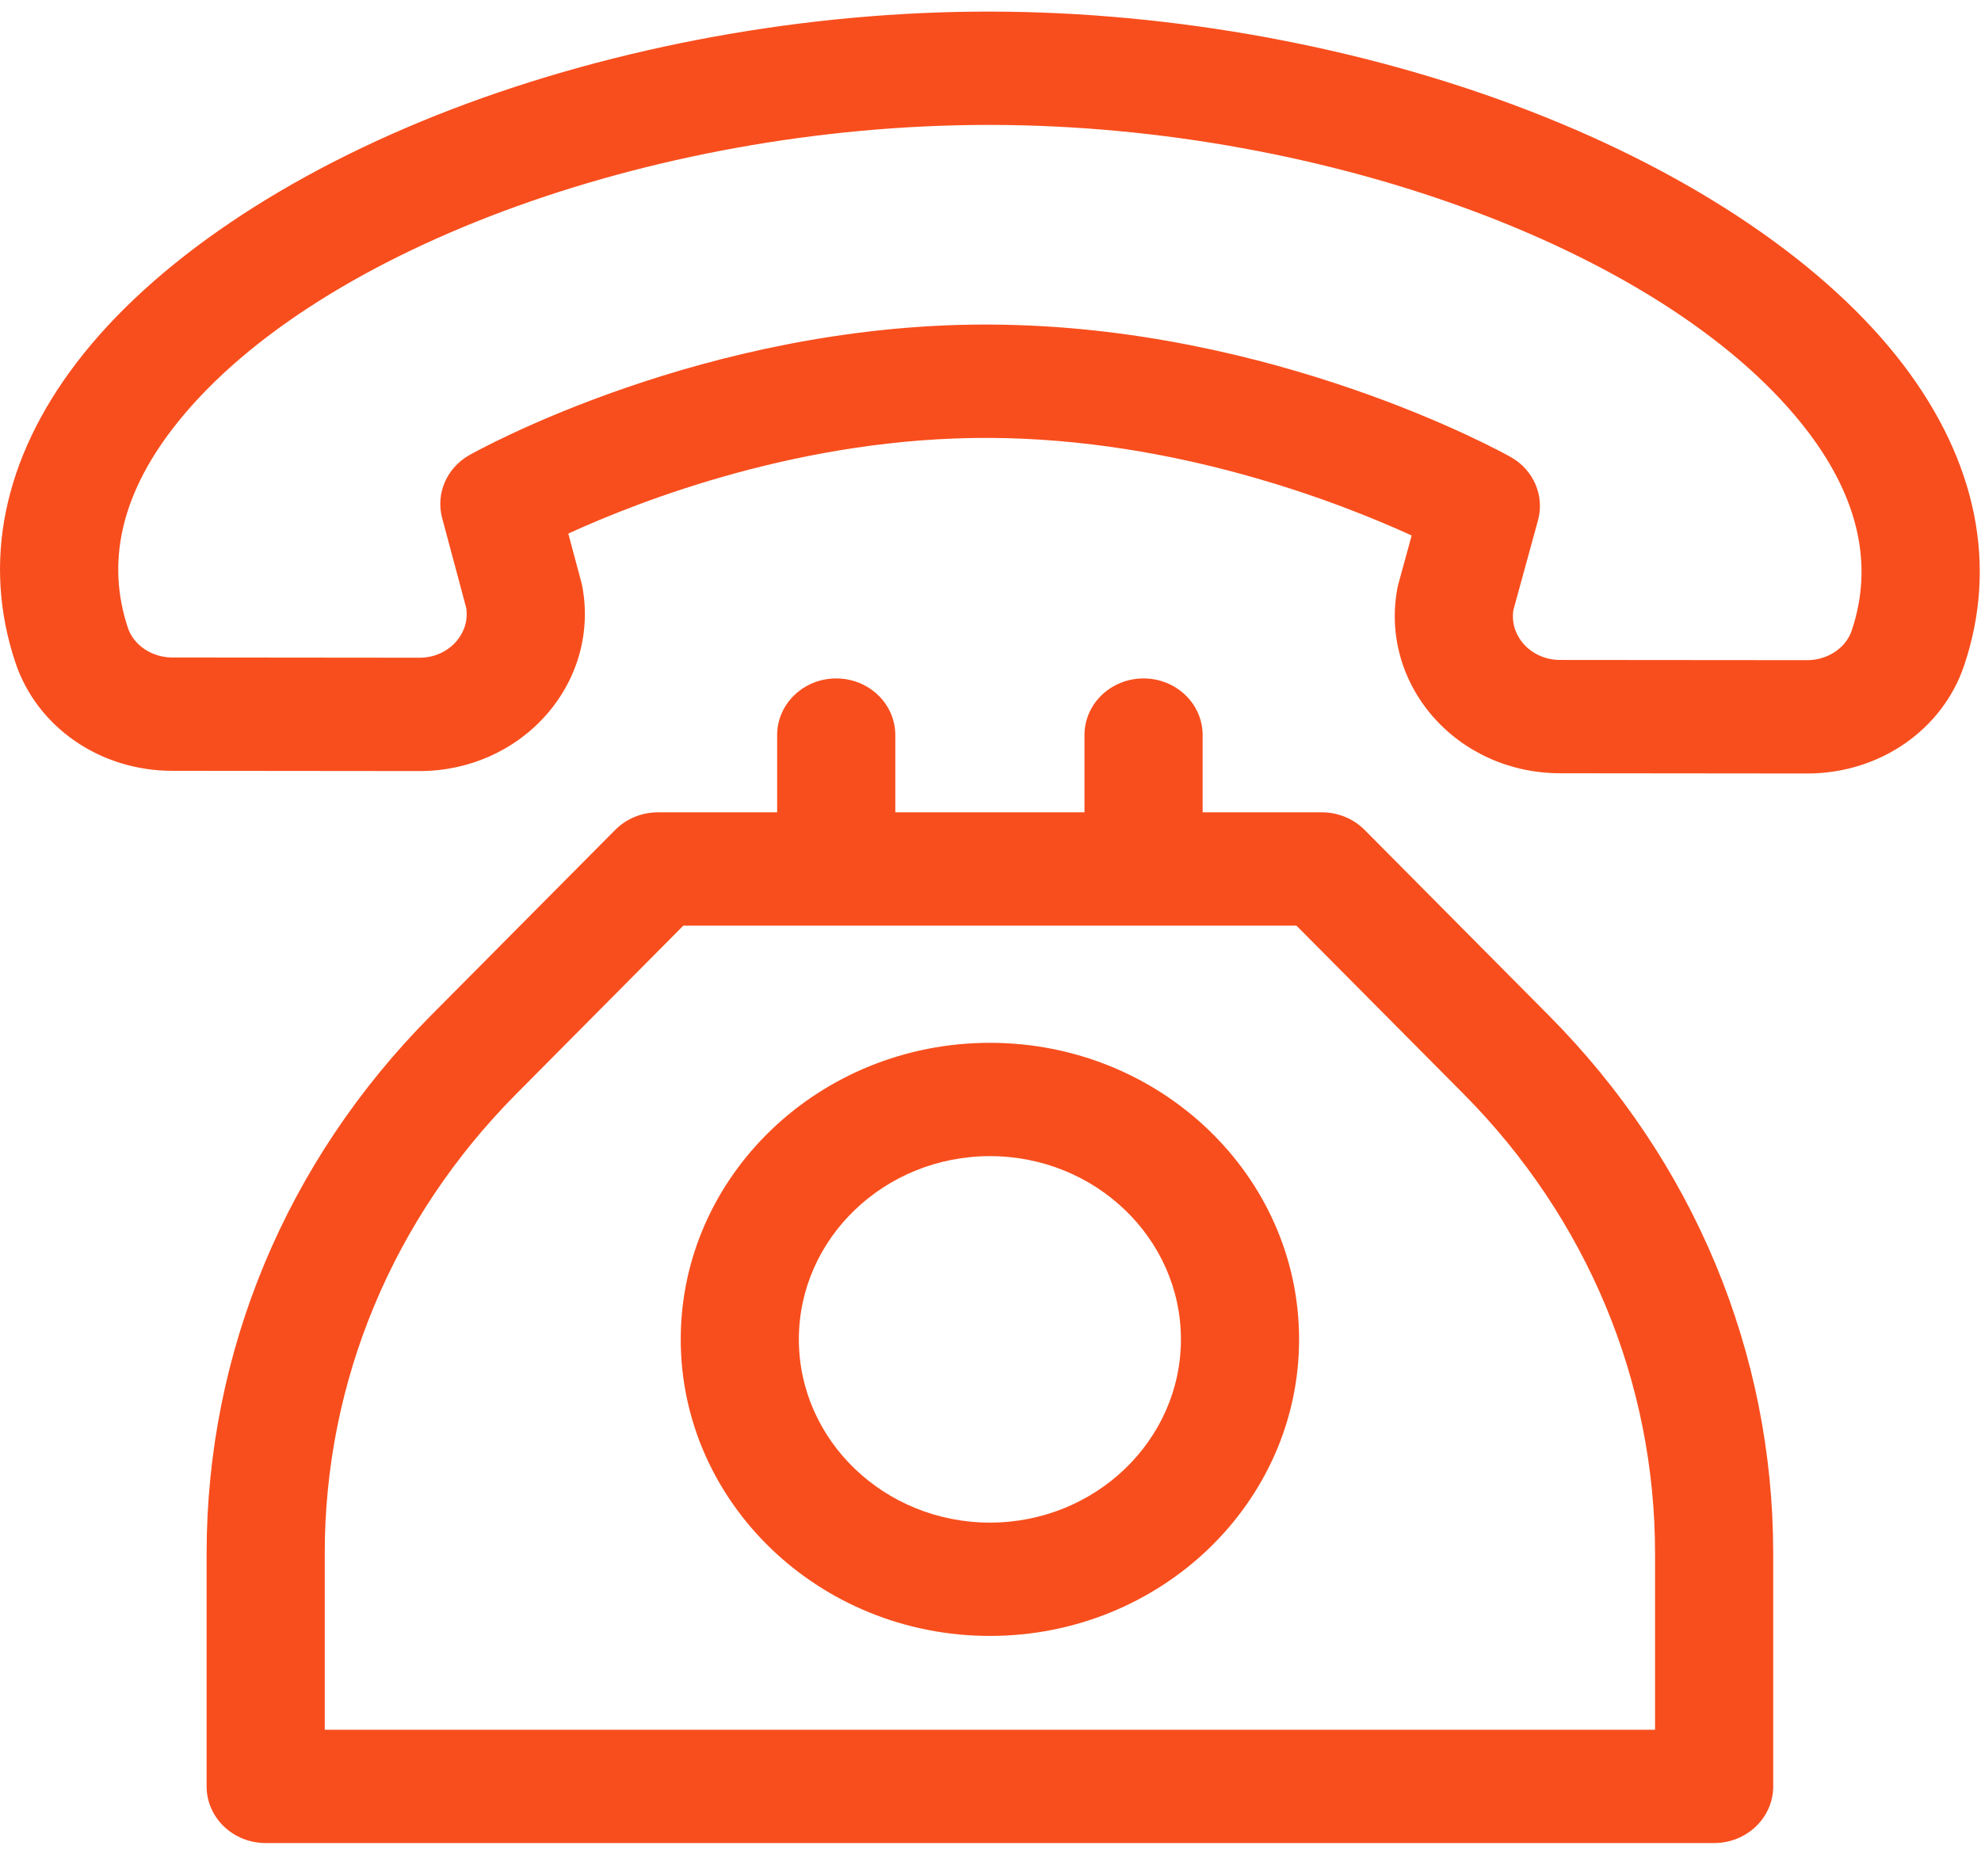
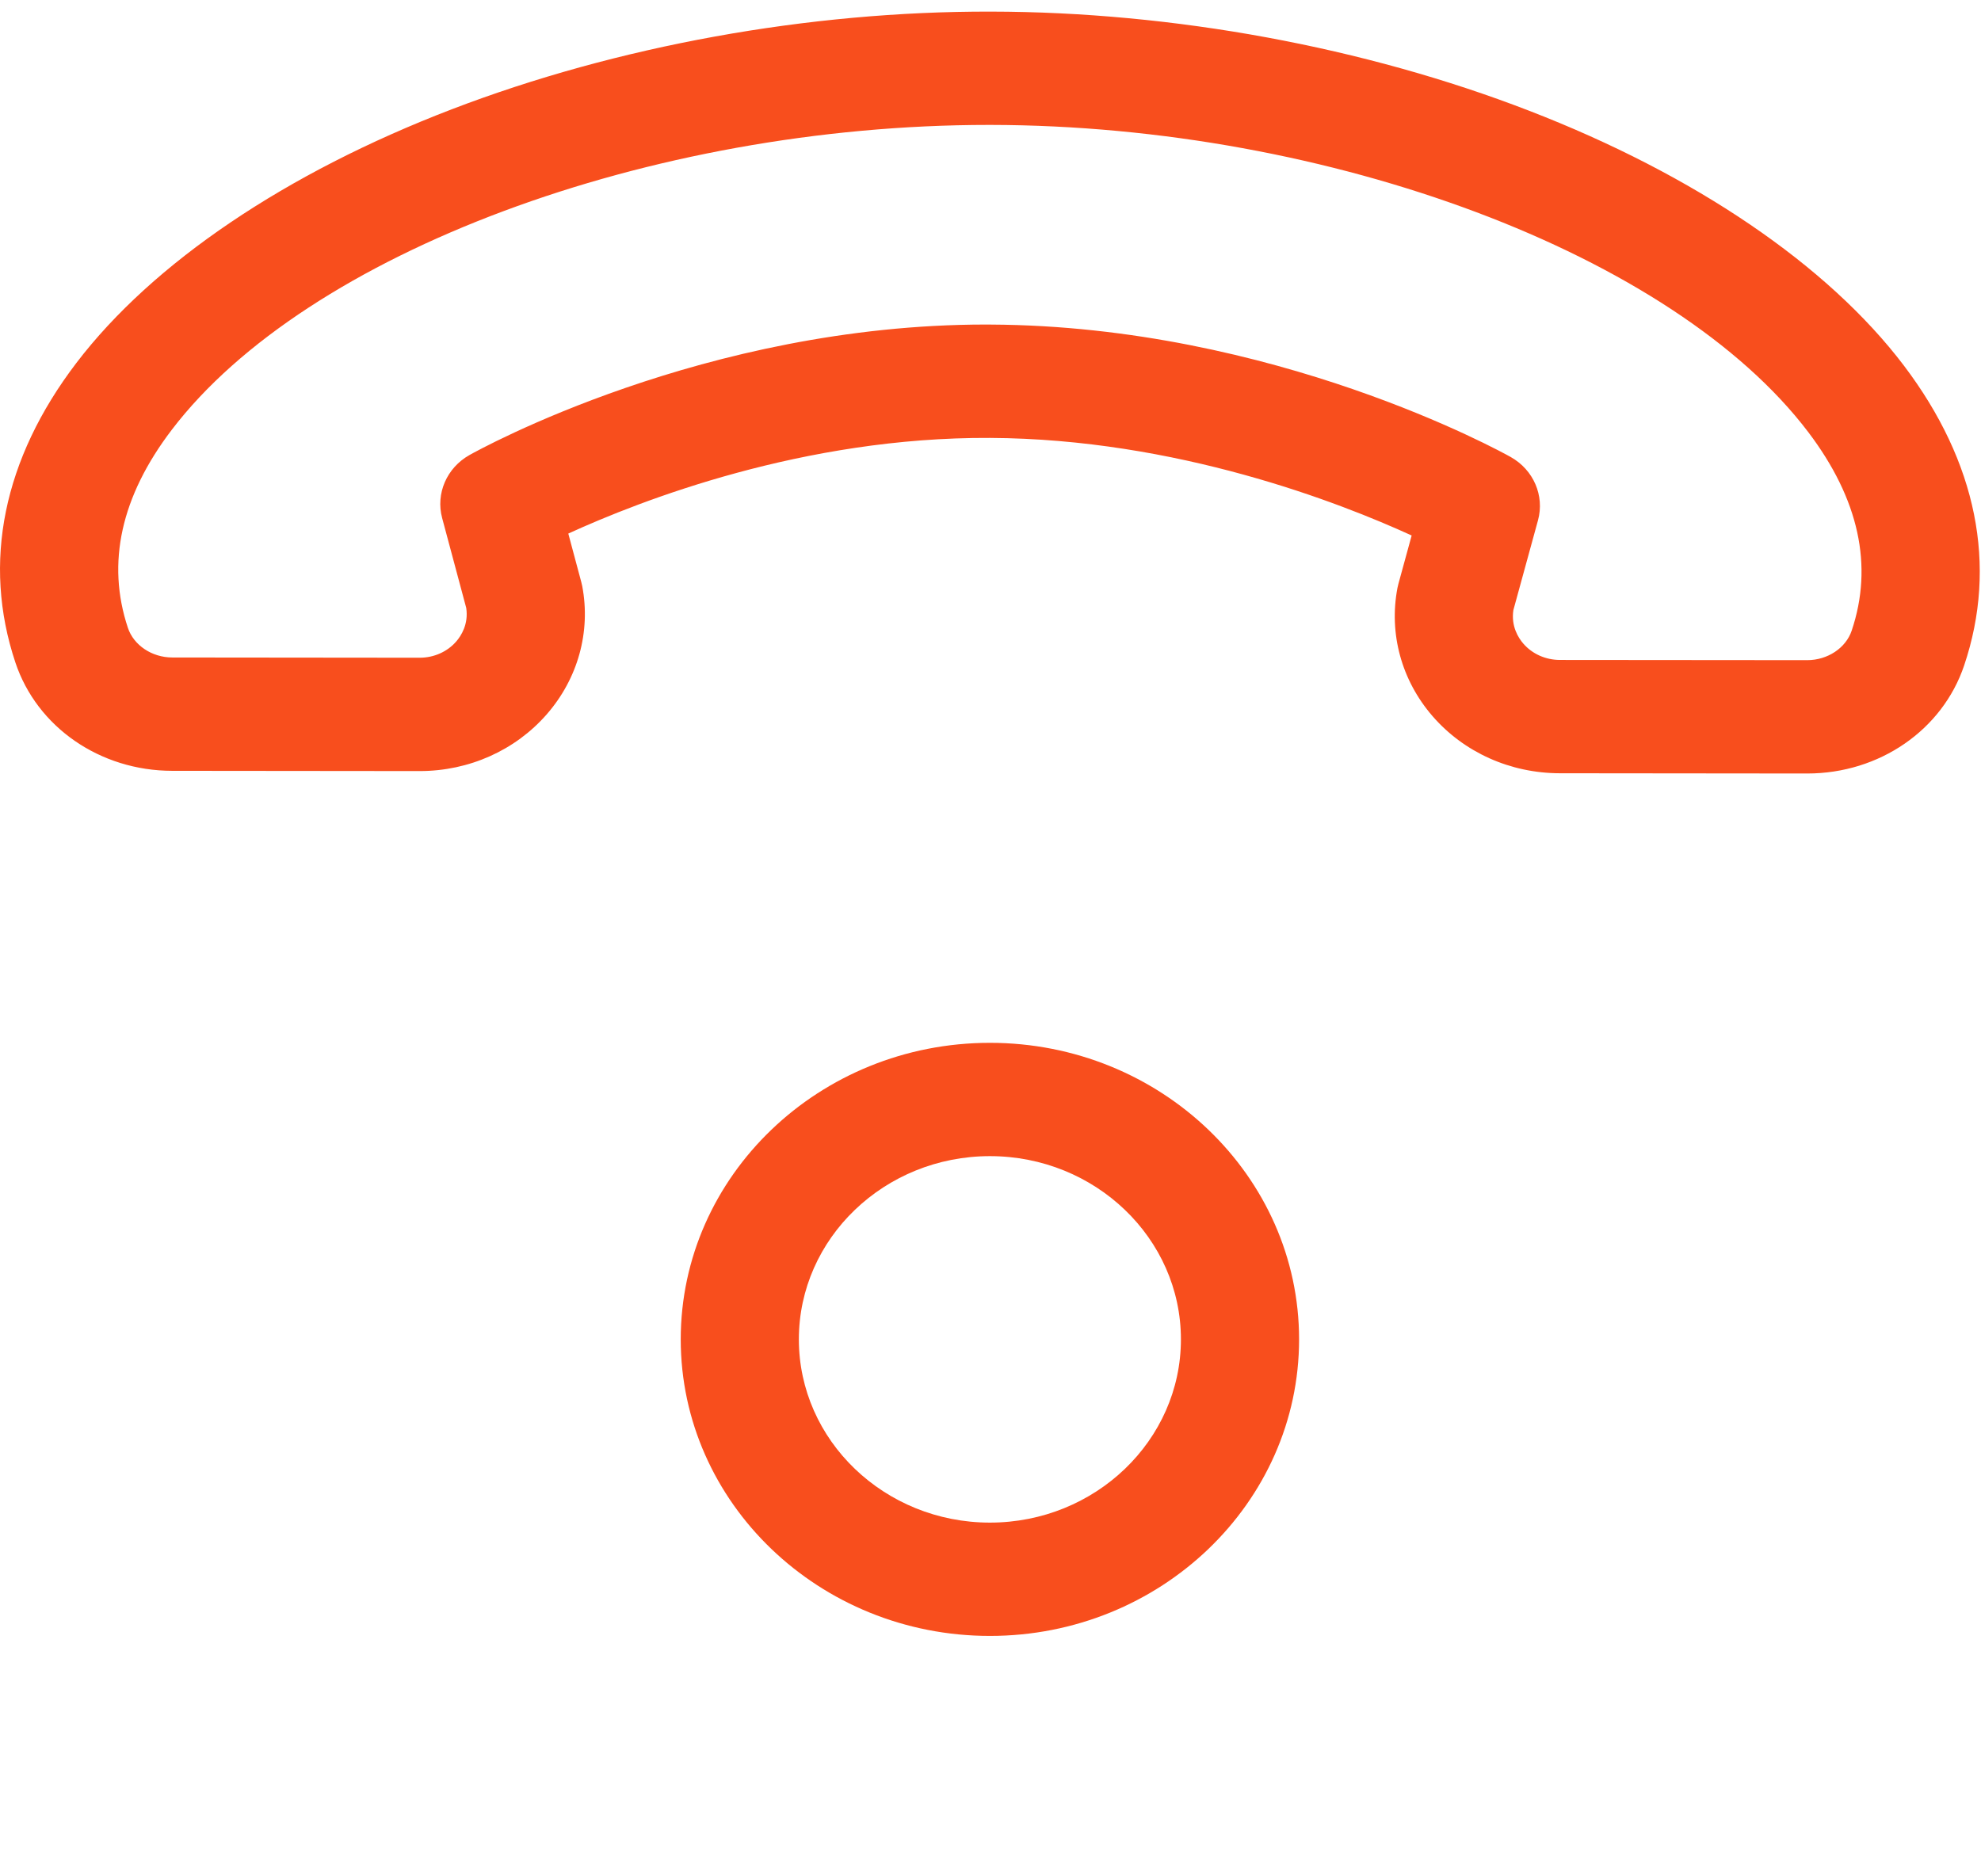
<svg xmlns="http://www.w3.org/2000/svg" width="57" height="54" viewBox="0 0 57 54" fill="none">
  <path d="M54.782 10.522C52.596 7.636 48.768 5.032 44.003 3.189C39.264 1.355 33.762 0.341 28.509 0.334C23.256 0.322 17.747 1.325 13.002 3.144C8.229 4.974 4.392 7.567 2.198 10.445C0.091 13.21 -0.516 16.191 0.442 19.064C1.063 20.927 2.876 22.182 4.954 22.184L12.069 22.191C12.072 22.191 12.074 22.191 12.076 22.191C13.495 22.191 14.828 21.595 15.734 20.555C16.63 19.527 17.002 18.183 16.753 16.868C16.745 16.829 16.736 16.791 16.726 16.753L16.352 15.356C18.425 14.407 23.122 12.574 28.487 12.603C33.849 12.629 38.543 14.462 40.618 15.411L40.238 16.799C40.227 16.839 40.218 16.878 40.21 16.918C39.958 18.233 40.325 19.578 41.218 20.609C42.122 21.653 43.456 22.252 44.879 22.254L51.994 22.261C51.996 22.261 51.999 22.261 52.001 22.261C54.075 22.261 55.888 21.012 56.515 19.152C57.482 16.28 56.882 13.296 54.782 10.522ZM53.279 18.15C53.111 18.65 52.585 18.999 52 18.999L44.883 18.993C44.473 18.992 44.09 18.821 43.832 18.524C43.692 18.362 43.474 18.026 43.545 17.558L44.253 14.975C44.447 14.267 44.125 13.521 43.467 13.152C43.192 12.998 36.65 9.381 28.505 9.341C28.459 9.341 28.416 9.34 28.37 9.34C20.278 9.34 13.782 12.942 13.508 13.096C12.854 13.464 12.533 14.204 12.722 14.909L13.415 17.496C13.486 17.965 13.266 18.302 13.126 18.463C12.868 18.759 12.485 18.929 12.075 18.929L4.958 18.922C4.373 18.922 3.847 18.571 3.68 18.069C3.058 16.203 3.482 14.286 4.942 12.37C8.82 7.281 18.7 3.595 28.451 3.595C28.469 3.595 28.487 3.595 28.505 3.595C38.266 3.609 48.16 7.328 52.032 12.439C53.488 14.362 53.908 16.283 53.279 18.15Z" fill="#F84E1D" />
-   <path d="M44.569 29.229L39.264 23.884C38.943 23.561 38.498 23.378 38.033 23.378H34.604V21.156C34.604 20.255 33.843 19.525 32.904 19.525C31.965 19.525 31.204 20.255 31.204 21.156V23.378H25.761V21.156C25.761 20.255 25 19.525 24.061 19.525C23.122 19.525 22.361 20.255 22.361 21.156V23.378H18.933C18.467 23.378 18.023 23.561 17.702 23.884L12.396 29.229C8.236 33.42 5.945 38.915 5.945 44.703V51.411C5.945 52.312 6.706 53.042 7.644 53.042H49.321C50.26 53.042 51.021 52.312 51.021 51.411V44.703C51.021 38.915 48.73 33.42 44.569 29.229ZM9.344 49.781V44.703C9.344 39.757 11.302 35.06 14.858 31.479L19.661 26.64H37.304L42.108 31.479C45.663 35.06 47.621 39.757 47.621 44.703V49.781H9.344Z" fill="#F84E1D" />
  <path d="M28.483 30.012C23.577 30.012 19.587 33.84 19.587 38.546C19.587 43.252 23.577 47.081 28.483 47.081C33.388 47.081 37.379 43.252 37.379 38.546C37.379 33.84 33.388 30.012 28.483 30.012ZM28.483 43.82C25.452 43.82 22.986 41.454 22.986 38.546C22.986 35.639 25.452 33.273 28.483 33.273C31.513 33.273 33.979 35.639 33.979 38.546C33.979 41.454 31.513 43.82 28.483 43.82Z" fill="#F84E1D" />
</svg>